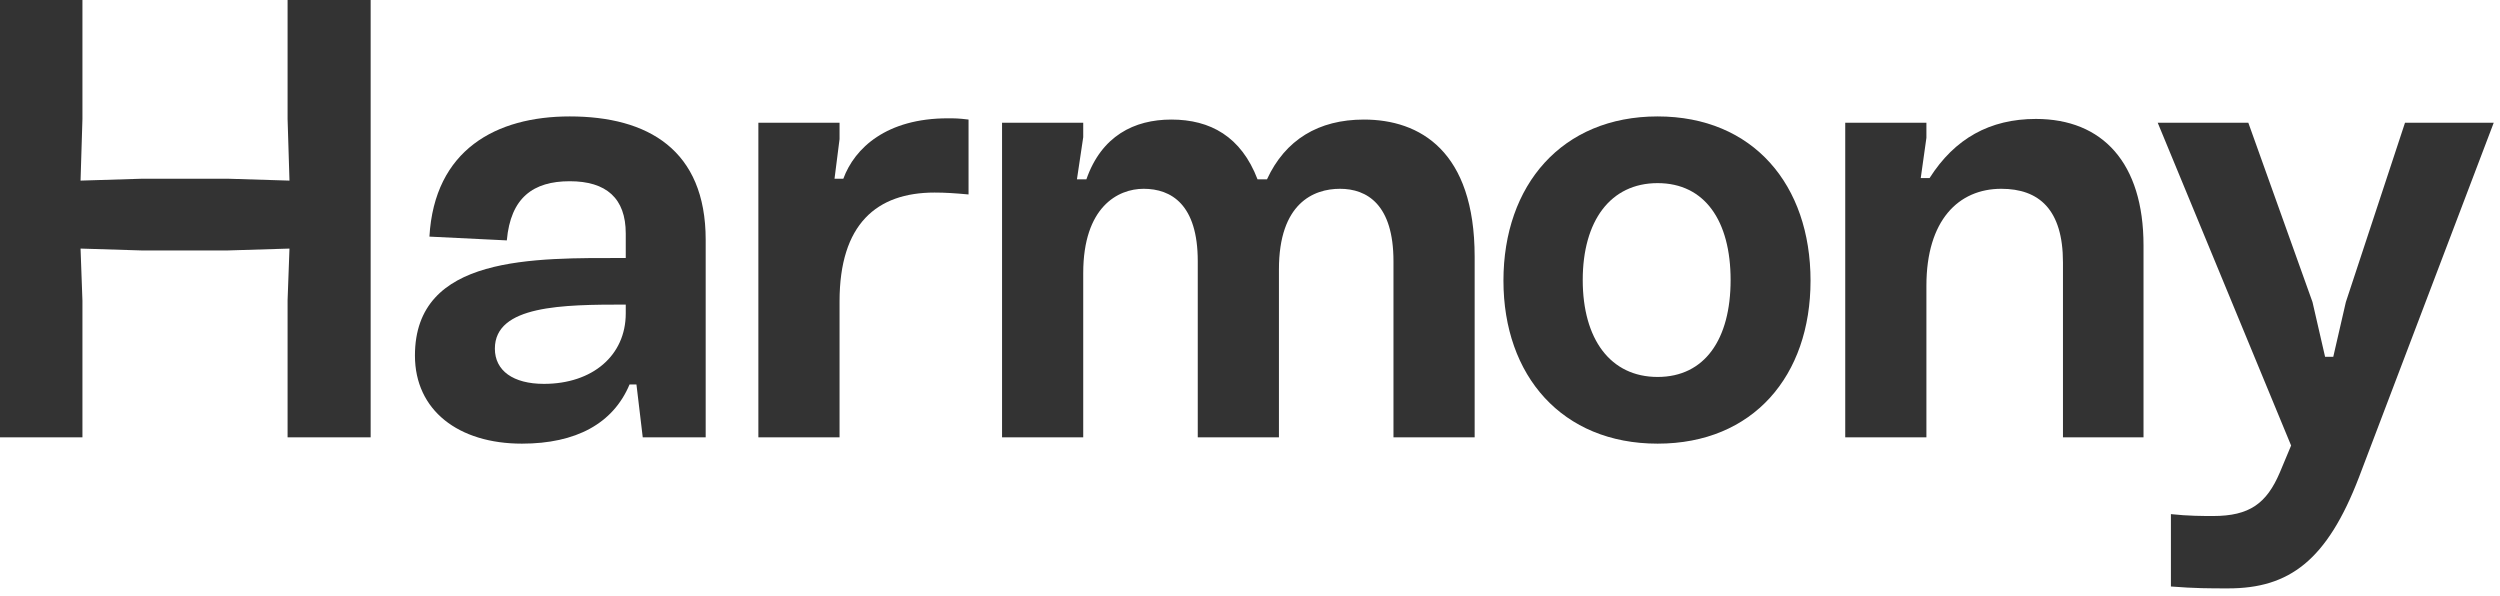
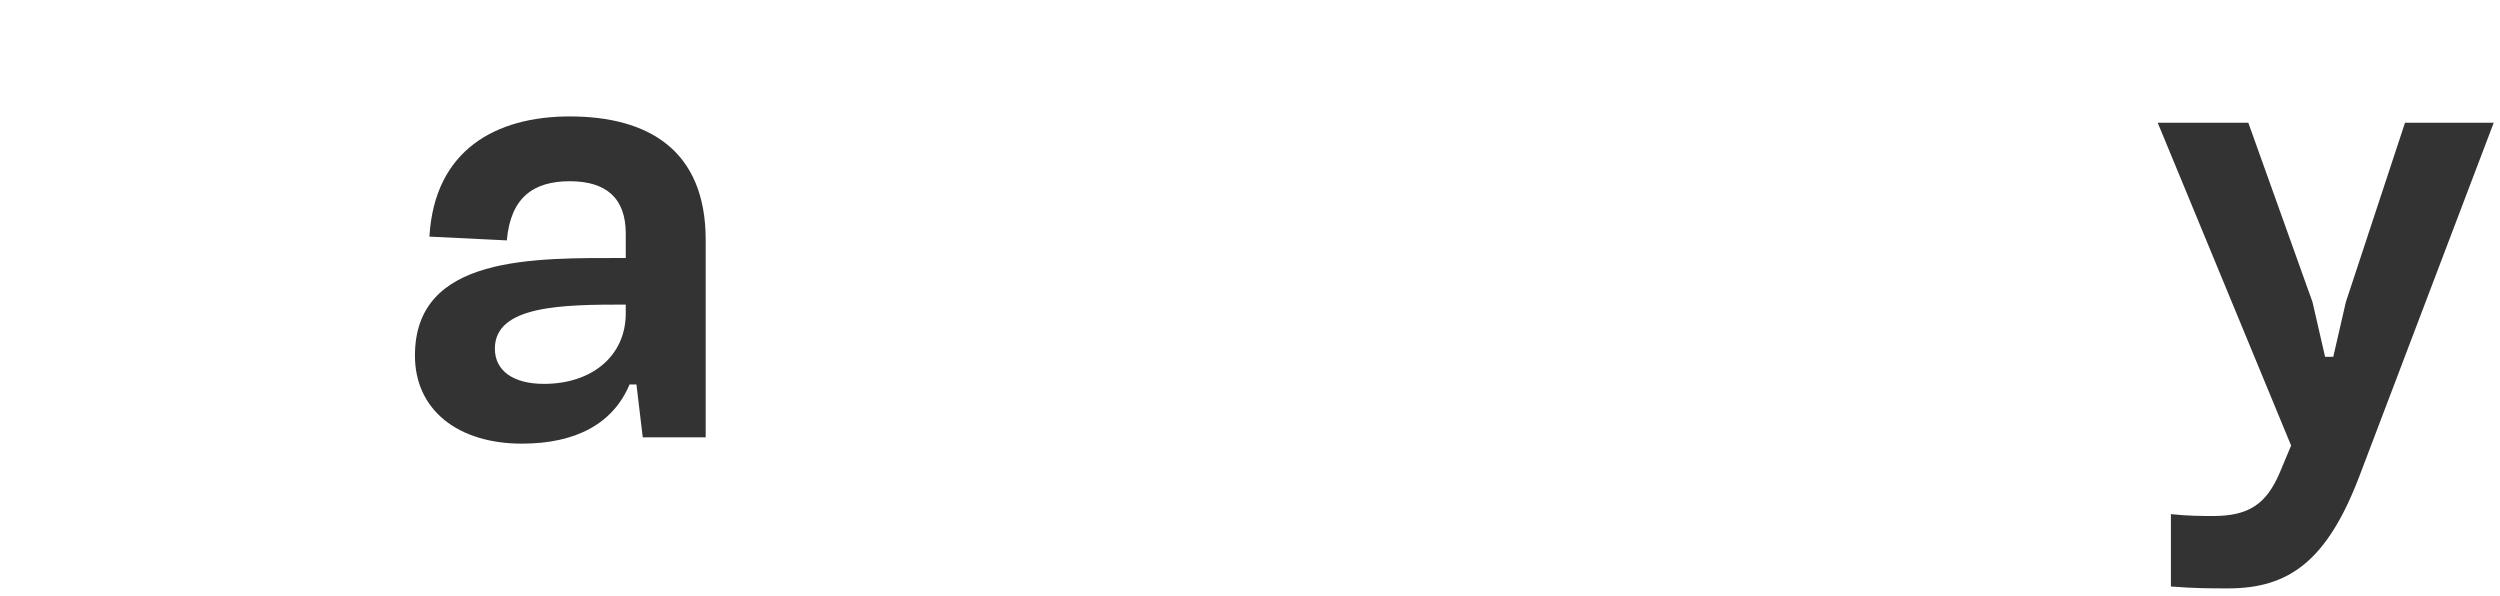
<svg xmlns="http://www.w3.org/2000/svg" width="172" height="41" viewBox="0 0 172 41" fill="none">
-   <path d="M5.672 30.09H0V0H5.672V8.183L5.542 12.426L9.785 12.296H15.673L19.916 12.426L19.786 8.183V0H25.501V30.09H19.786V20.652L19.916 17.102L15.63 17.232H9.785L5.542 17.102L5.672 20.695V30.09Z" fill="#333333" />
  <path d="M35.908 30.523C31.536 30.523 28.548 28.229 28.548 24.462C28.548 17.535 36.731 17.751 43.052 17.751V16.063C43.052 13.638 41.71 12.469 39.199 12.469C36.688 12.469 35.129 13.595 34.869 16.539L29.544 16.279C29.89 10.304 34.133 8.01 39.199 8.01C44.567 8.01 48.551 10.304 48.551 16.495V30.09H44.221L43.788 26.453H43.312C42.186 29.138 39.632 30.523 35.908 30.523ZM37.424 26.41C40.758 26.41 43.052 24.462 43.052 21.561V20.955C38.723 20.955 34.047 20.998 34.047 23.986C34.047 25.501 35.302 26.41 37.424 26.41Z" fill="#333333" />
-   <path d="M57.761 30.09H52.176V8.443H57.761V9.568L57.415 12.296H58.021C58.8 10.174 61.008 8.14 65.208 8.14C65.684 8.14 65.944 8.14 66.636 8.226V13.378C65.684 13.292 65.035 13.248 64.299 13.248C60.315 13.248 57.761 15.413 57.761 20.738V30.09Z" fill="#333333" />
-   <path d="M74.526 30.09H68.941V8.443H74.526V9.438L74.093 12.339H74.743C75.782 9.352 78.033 8.226 80.587 8.226C83.272 8.226 85.393 9.395 86.519 12.339H87.168C88.424 9.612 90.719 8.226 93.836 8.226C97.689 8.226 101.456 10.391 101.456 17.665V30.09H95.871V17.968C95.871 14.071 94.052 12.989 92.191 12.989C90.372 12.989 87.991 13.984 87.991 18.53V30.09H82.406V17.968C82.406 14.071 80.587 12.989 78.682 12.989C76.907 12.989 74.526 14.244 74.526 18.79V30.09Z" fill="#333333" />
-   <path d="M114.044 30.523C107.463 30.523 103.437 25.847 103.437 19.31C103.437 12.729 107.463 8.01 114.044 8.01C120.625 8.01 124.565 12.729 124.565 19.31C124.565 25.847 120.625 30.523 114.044 30.523ZM114.044 25.934C117.291 25.934 119.066 23.336 119.066 19.266C119.066 15.197 117.291 12.599 114.044 12.599C110.797 12.599 108.892 15.197 108.892 19.266C108.892 23.336 110.797 25.934 114.044 25.934Z" fill="#333333" />
-   <path d="M132.537 30.09H126.952V8.443H132.537V9.482L132.147 12.253H132.753C134.485 9.525 136.91 8.183 140.07 8.183C144.659 8.183 147.474 11.213 147.474 16.885V30.09H141.932V18.054C141.932 14.417 140.287 12.989 137.689 12.989C134.745 12.989 132.537 15.153 132.537 19.656V30.09Z" fill="#333333" />
  <path d="M153.299 40.481C152.043 40.481 151.004 40.481 149.359 40.351V35.372C150.528 35.502 151.61 35.502 152.26 35.502C154.771 35.502 155.94 34.636 156.849 32.515L157.628 30.653L148.45 8.443H154.684L159.1 20.782L159.966 24.548H160.529L161.395 20.782L165.465 8.443H171.569L162.304 32.818C160.096 38.576 157.498 40.481 153.299 40.481Z" fill="#333333" />
</svg>